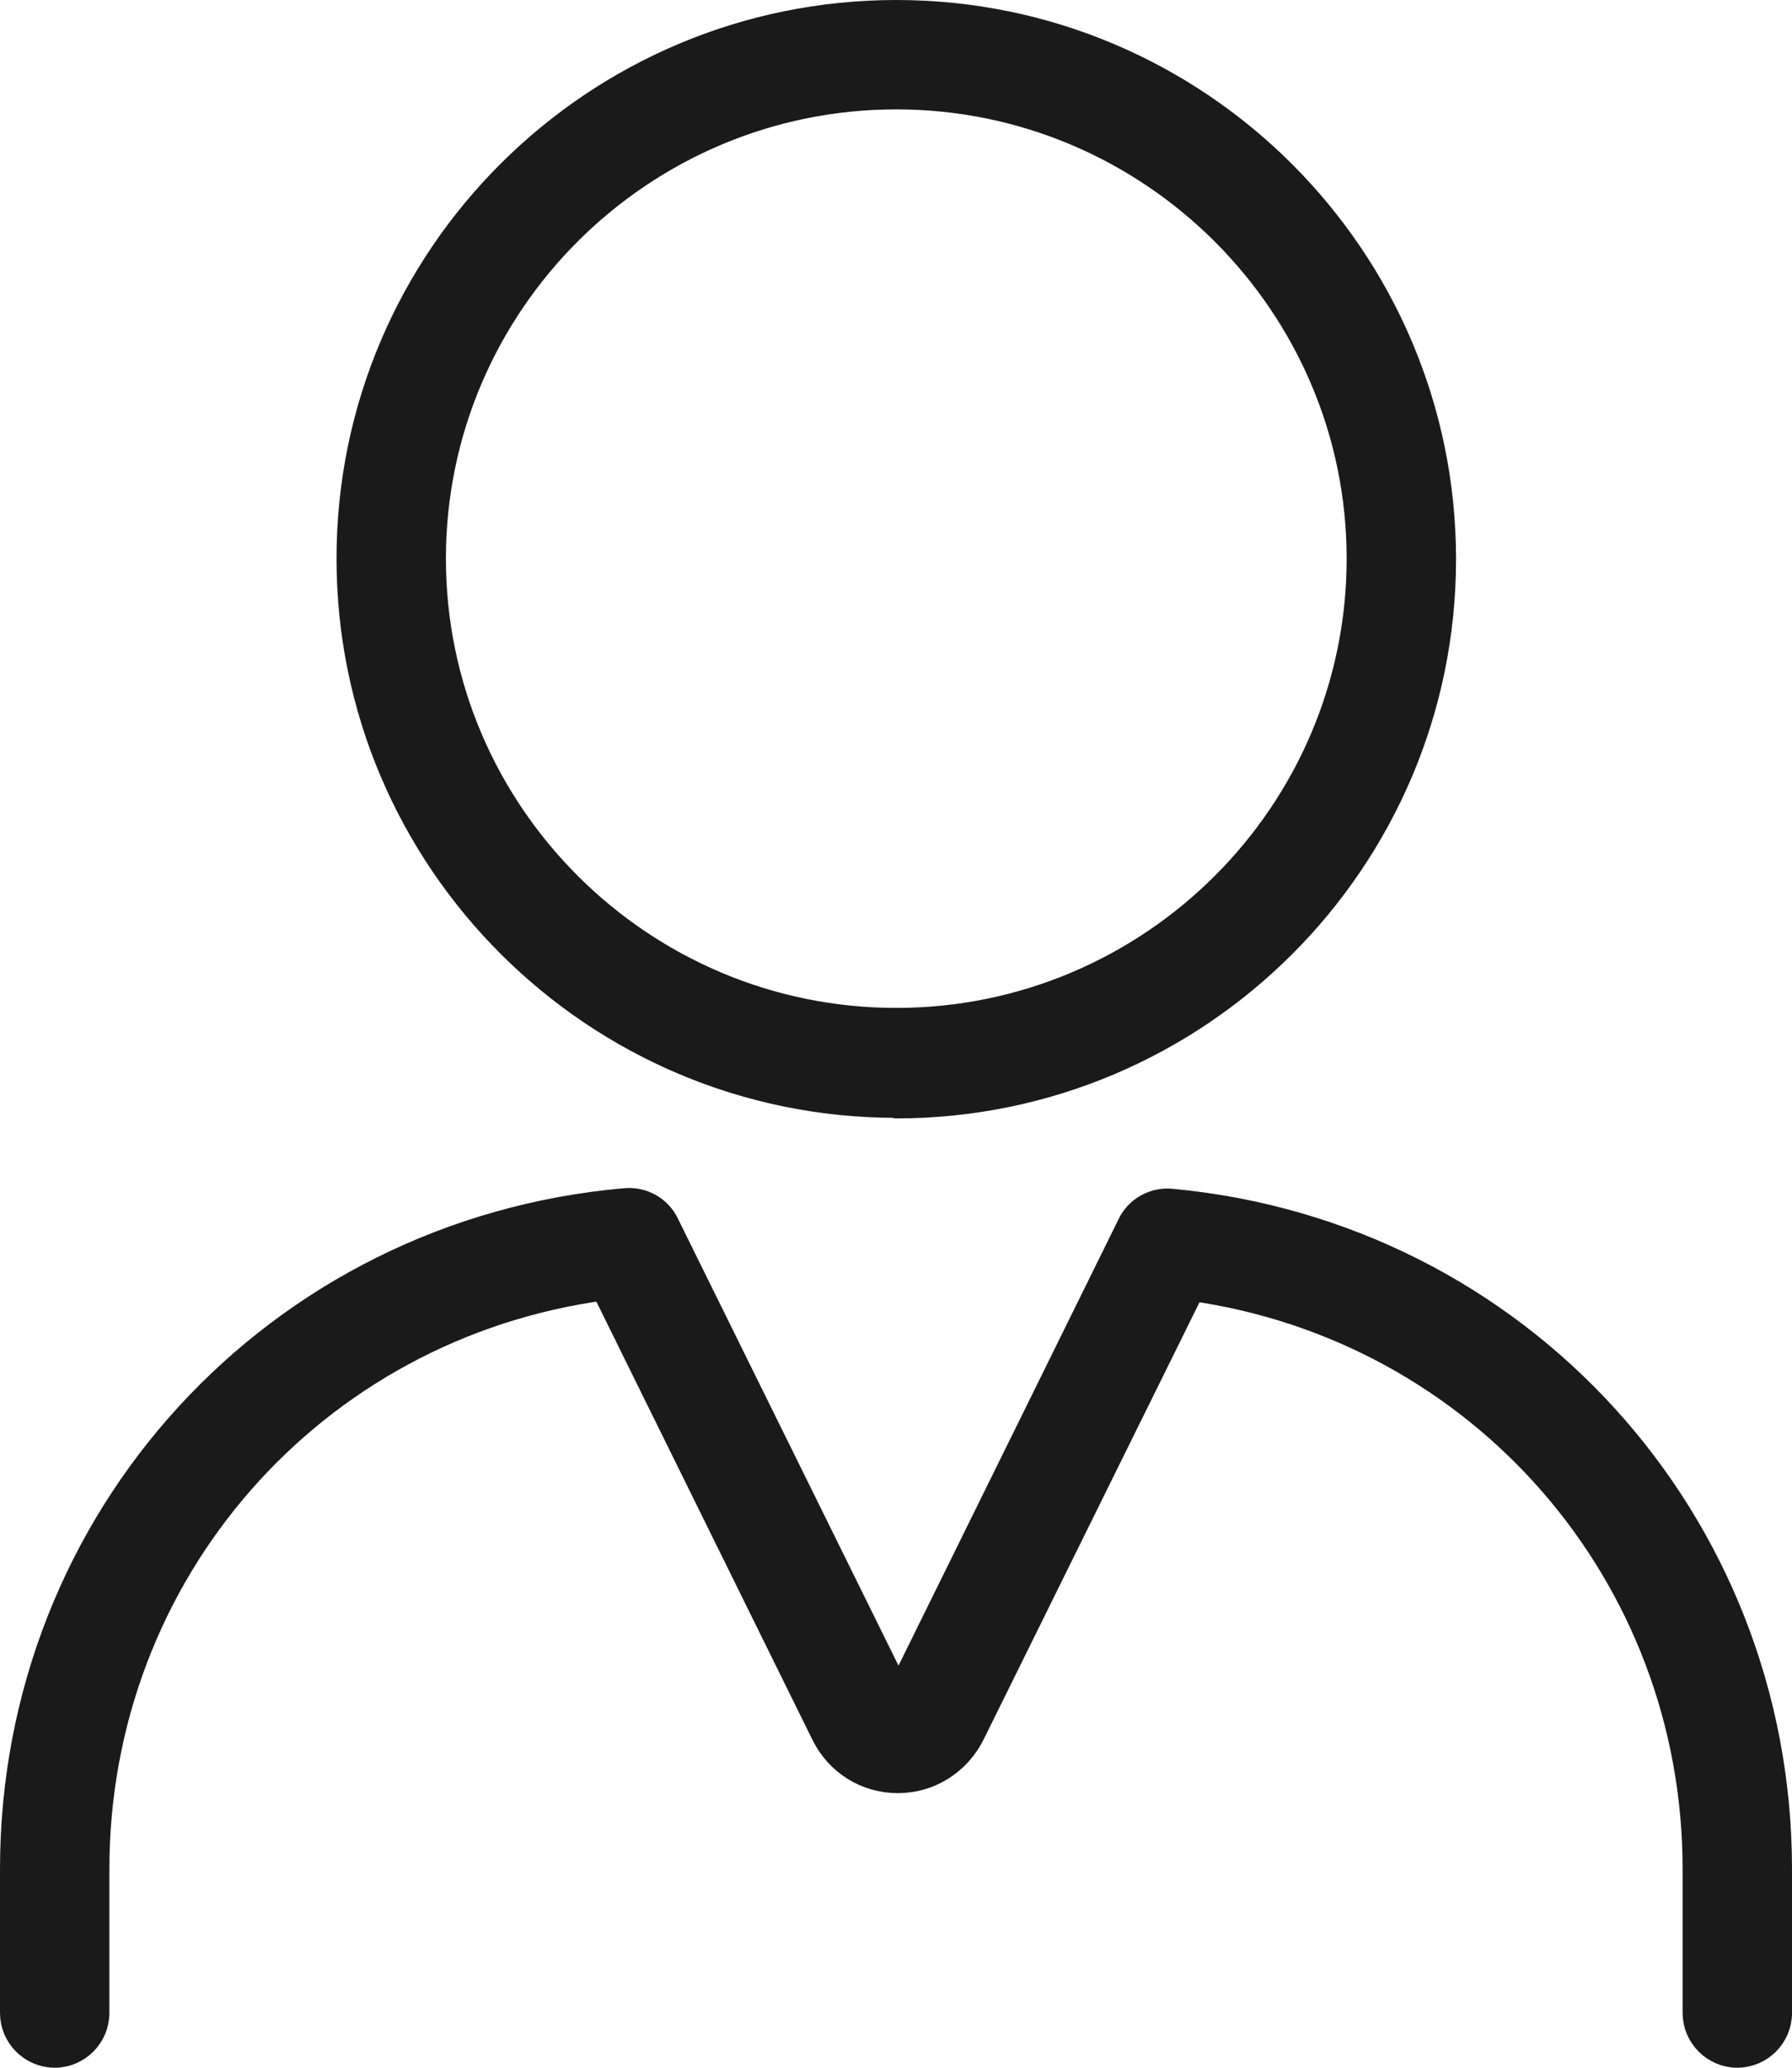
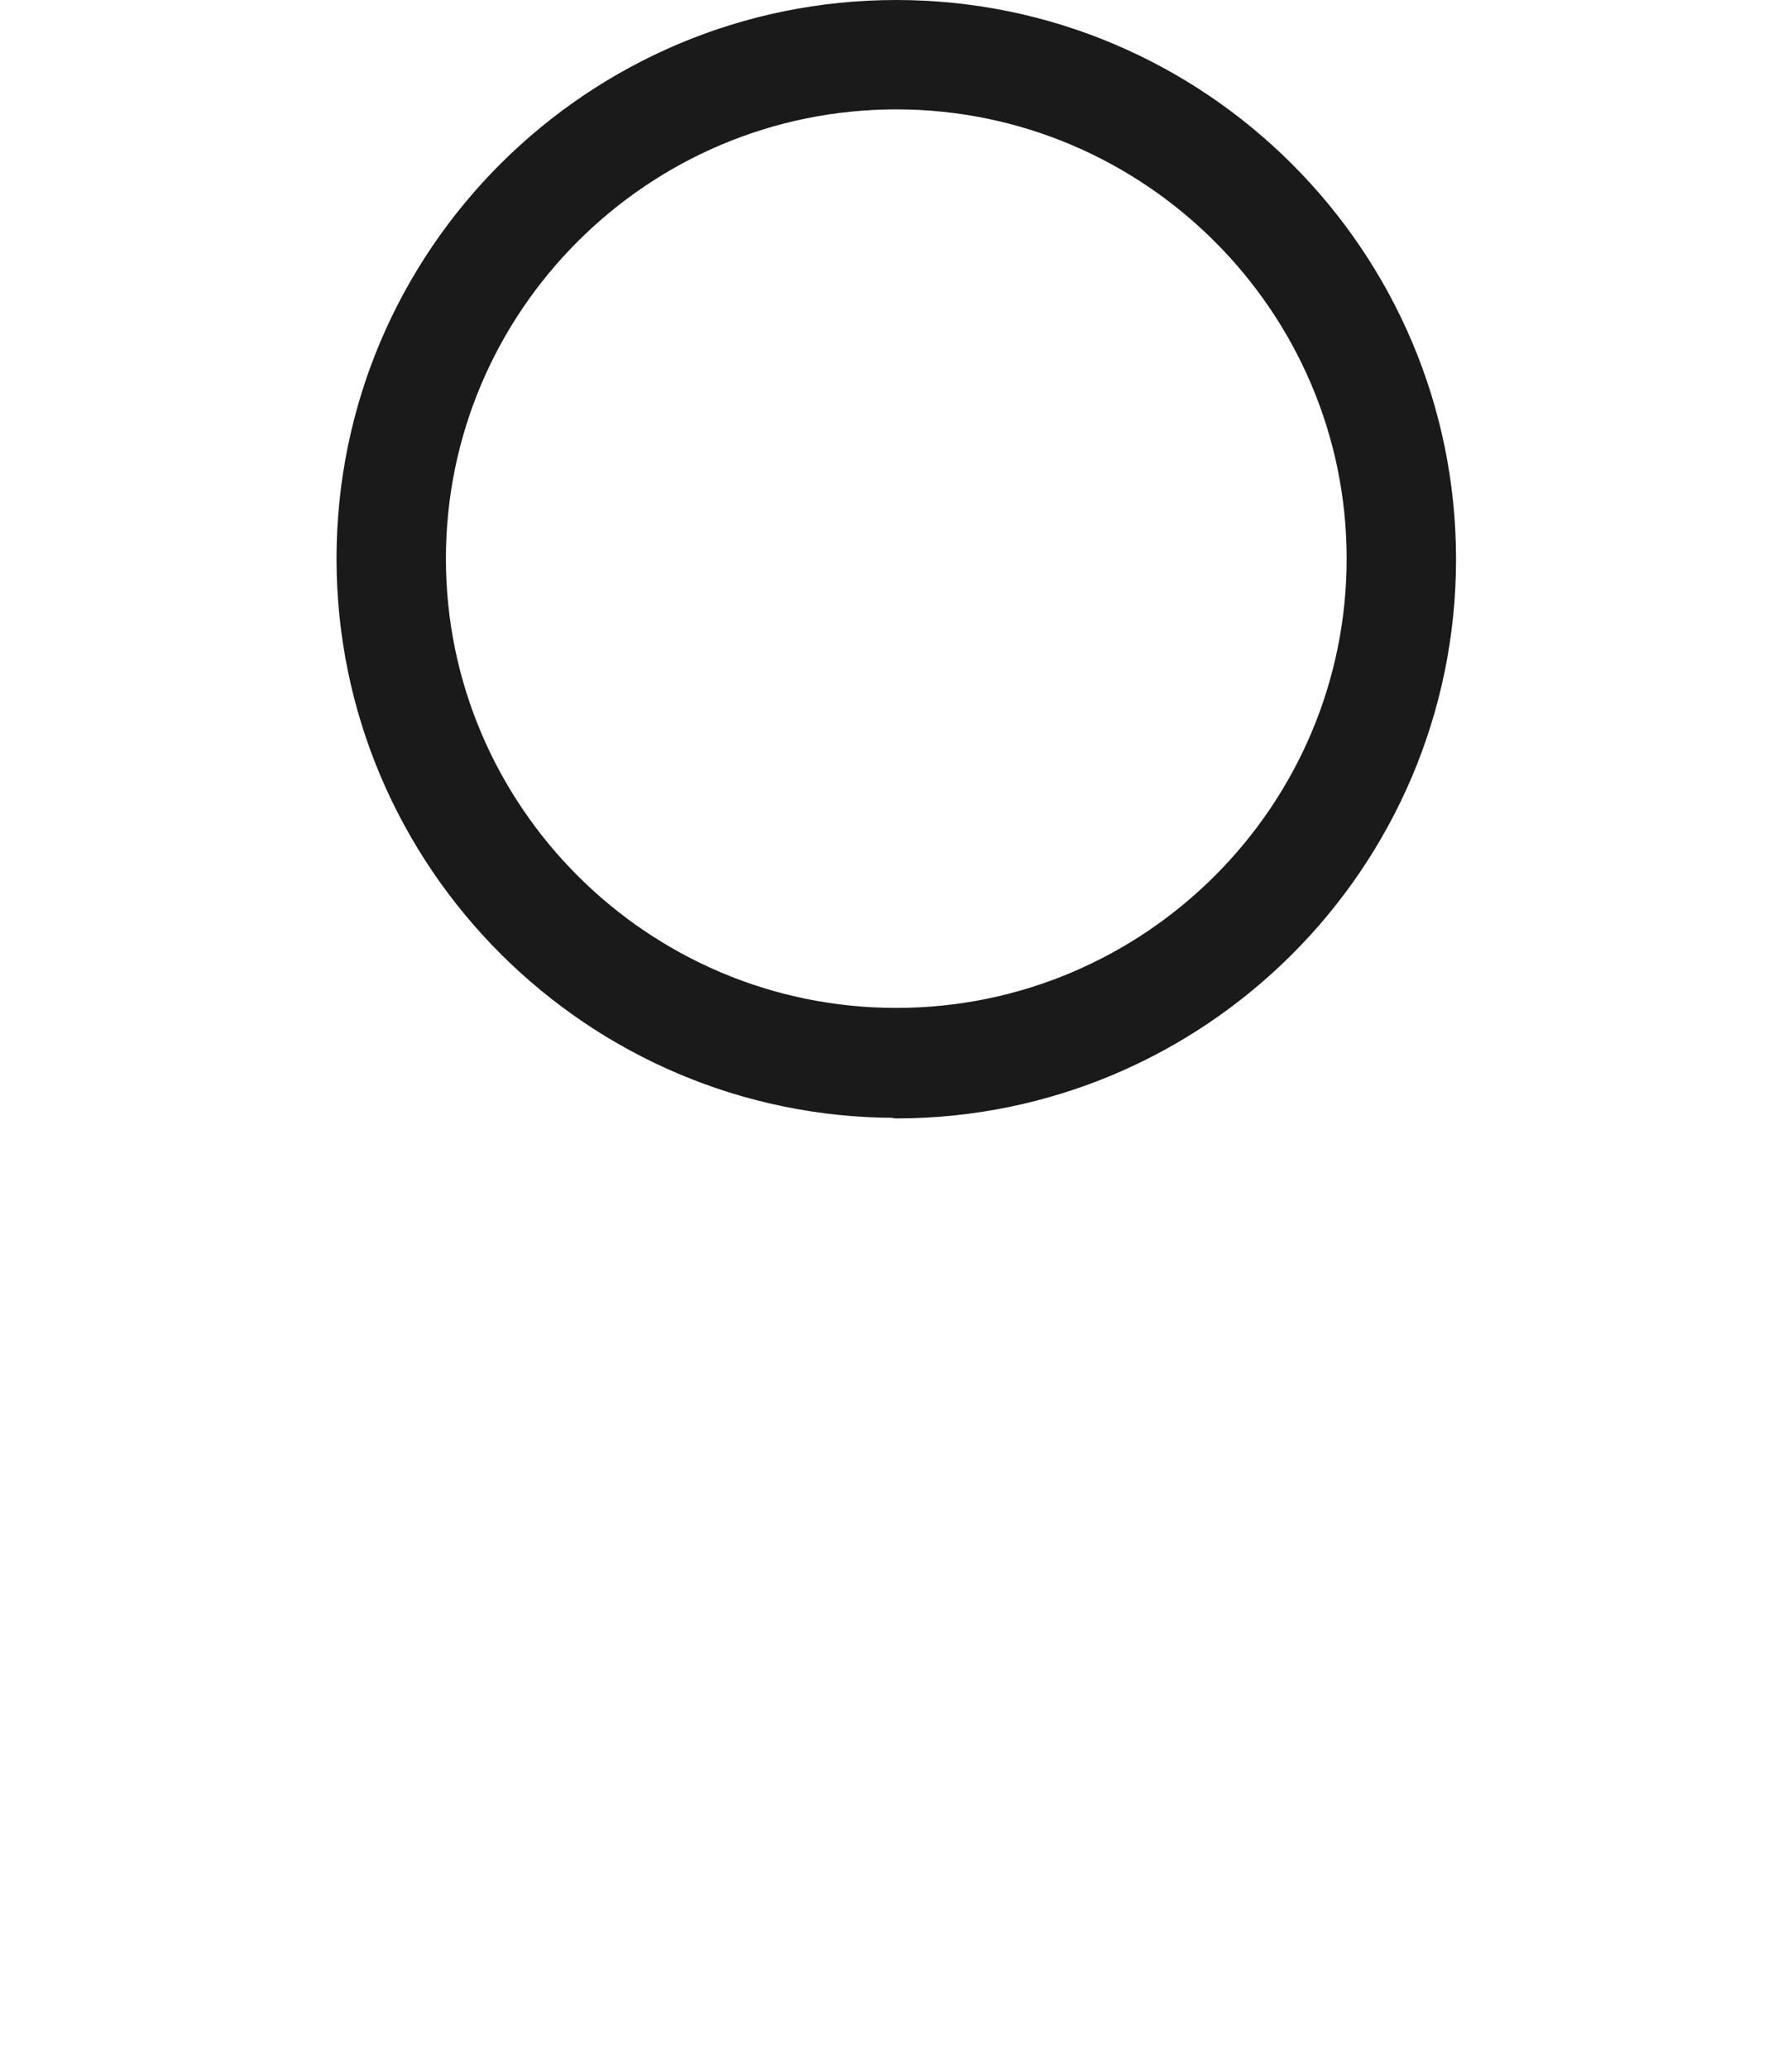
<svg xmlns="http://www.w3.org/2000/svg" id="_レイヤー_2" data-name="レイヤー 2" width="32.11" height="37.05" viewBox="0 0 32.11 37.05">
  <defs>
    <style>
      .cls-1 {
        fill: #1a1a1a;
        stroke: #1a1a1a;
        stroke-linecap: round;
        stroke-linejoin: round;
        stroke-width: .5px;
      }
    </style>
  </defs>
  <g id="_デザイン" data-name="デザイン">
    <g>
      <path class="cls-1" d="M16.06,19.78c-5.39,0-9.78-4.38-9.78-9.77S10.67.25,16.06.25s9.78,4.38,9.78,9.77-4.39,9.77-9.78,9.77ZM16.06,1.71c-4.59,0-8.32,3.73-8.32,8.3s3.73,8.3,8.32,8.3,8.32-3.73,8.32-8.3S20.64,1.71,16.06,1.71Z" />
-       <path class="cls-1" d="M31.13,36.8c-.4,0-.73-.33-.73-.73v-2.58c0-5.3-3.86-9.7-9.05-10.43l-3.95,8c-.25.5-.75.82-1.31.82-.56,0-1.06-.31-1.31-.82l-3.95-8.01c-5.23.7-9.12,5.11-9.12,10.44v2.58c0,.4-.33.73-.73.73s-.73-.33-.73-.73v-2.58c0-6.26,4.71-11.4,10.95-11.95.3-.03.59.13.72.4l4.18,8.47,4.17-8.46c.13-.27.42-.43.72-.4,6.2.58,10.87,5.72,10.87,11.94v2.58c0,.4-.33.73-.73.73Z" />
    </g>
  </g>
</svg>